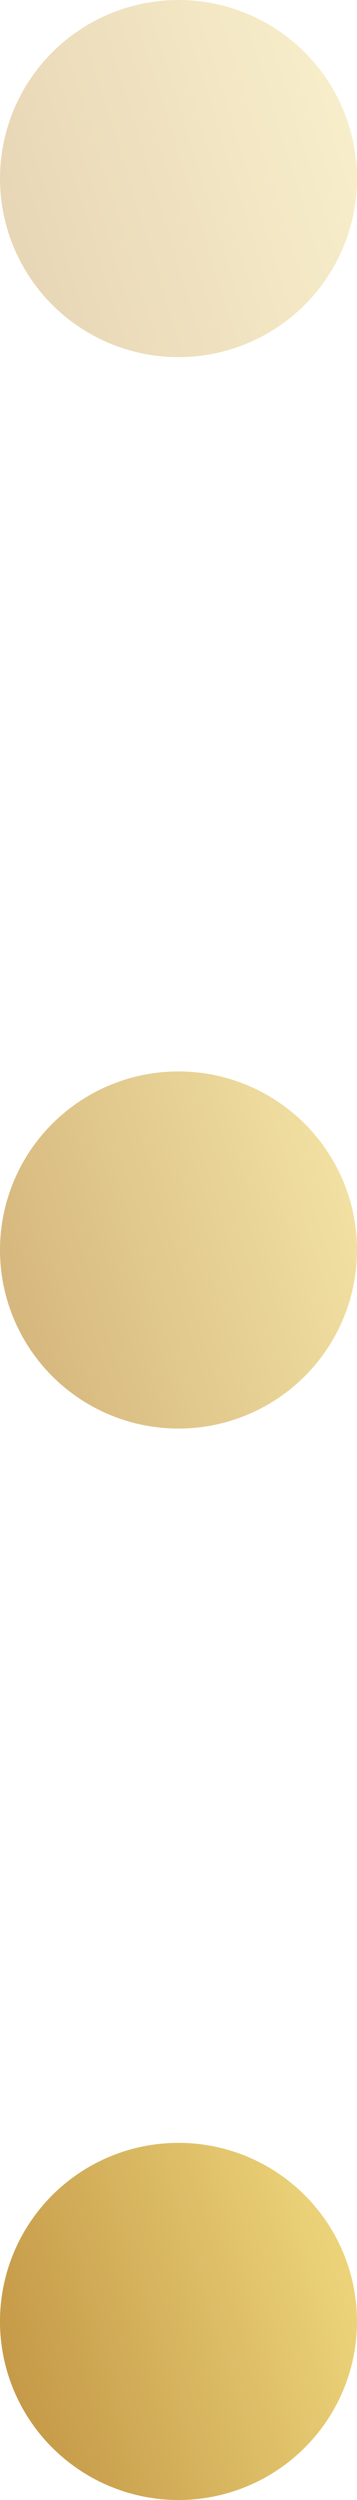
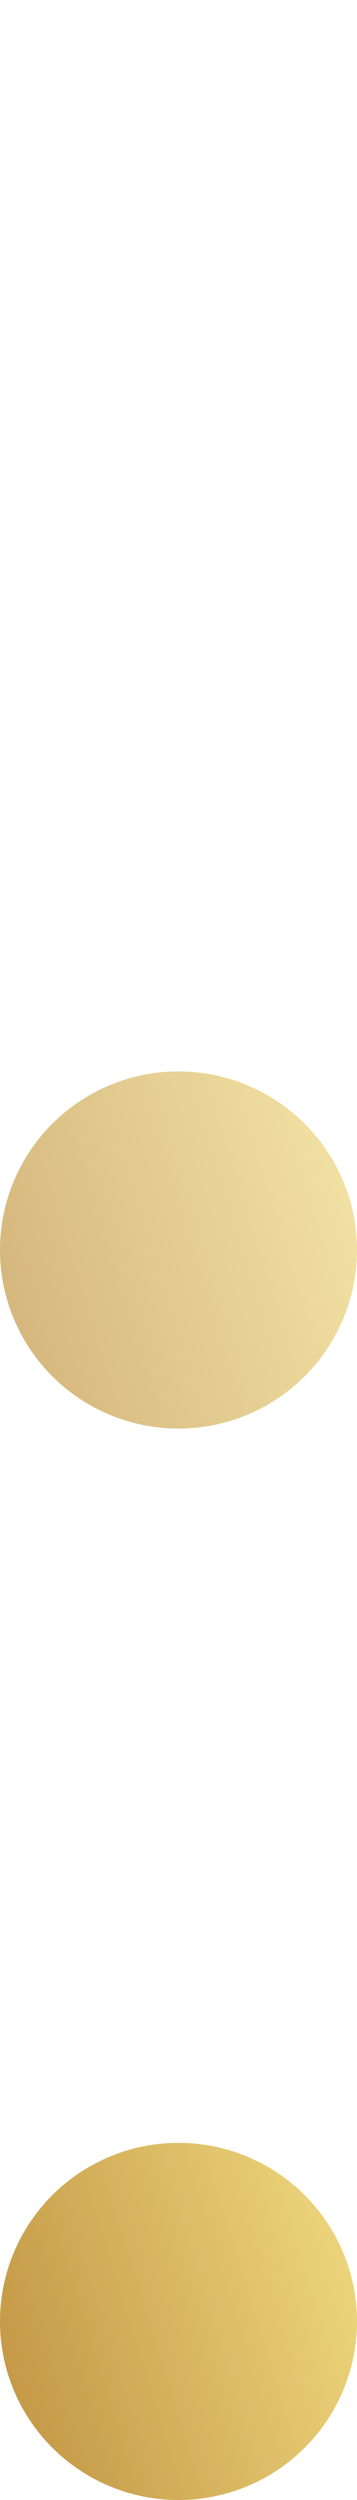
<svg xmlns="http://www.w3.org/2000/svg" width="4" height="28" viewBox="0 0 4 28" fill="none">
-   <circle opacity="0.4" cx="2" cy="2" r="2" fill="url(#paint0_linear_581_4033)" />
  <circle opacity="0.7" cx="2" cy="14" r="2" fill="url(#paint1_linear_581_4033)" />
  <circle cx="2" cy="26" r="2" fill="url(#paint2_linear_581_4033)" />
  <defs>
    <linearGradient id="paint0_linear_581_4033" x1="3.995" y1="-6.23008e-08" x2="-0.779" y2="1.479" gradientUnits="userSpaceOnUse">
      <stop stop-color="#F1DB81" />
      <stop offset="1" stop-color="#C09241" />
    </linearGradient>
    <linearGradient id="paint1_linear_581_4033" x1="3.995" y1="12" x2="-0.779" y2="13.479" gradientUnits="userSpaceOnUse">
      <stop stop-color="#F1DB81" />
      <stop offset="1" stop-color="#C09241" />
    </linearGradient>
    <linearGradient id="paint2_linear_581_4033" x1="3.995" y1="24" x2="-0.779" y2="25.479" gradientUnits="userSpaceOnUse">
      <stop stop-color="#F1DB81" />
      <stop offset="1" stop-color="#C09241" />
    </linearGradient>
  </defs>
</svg>